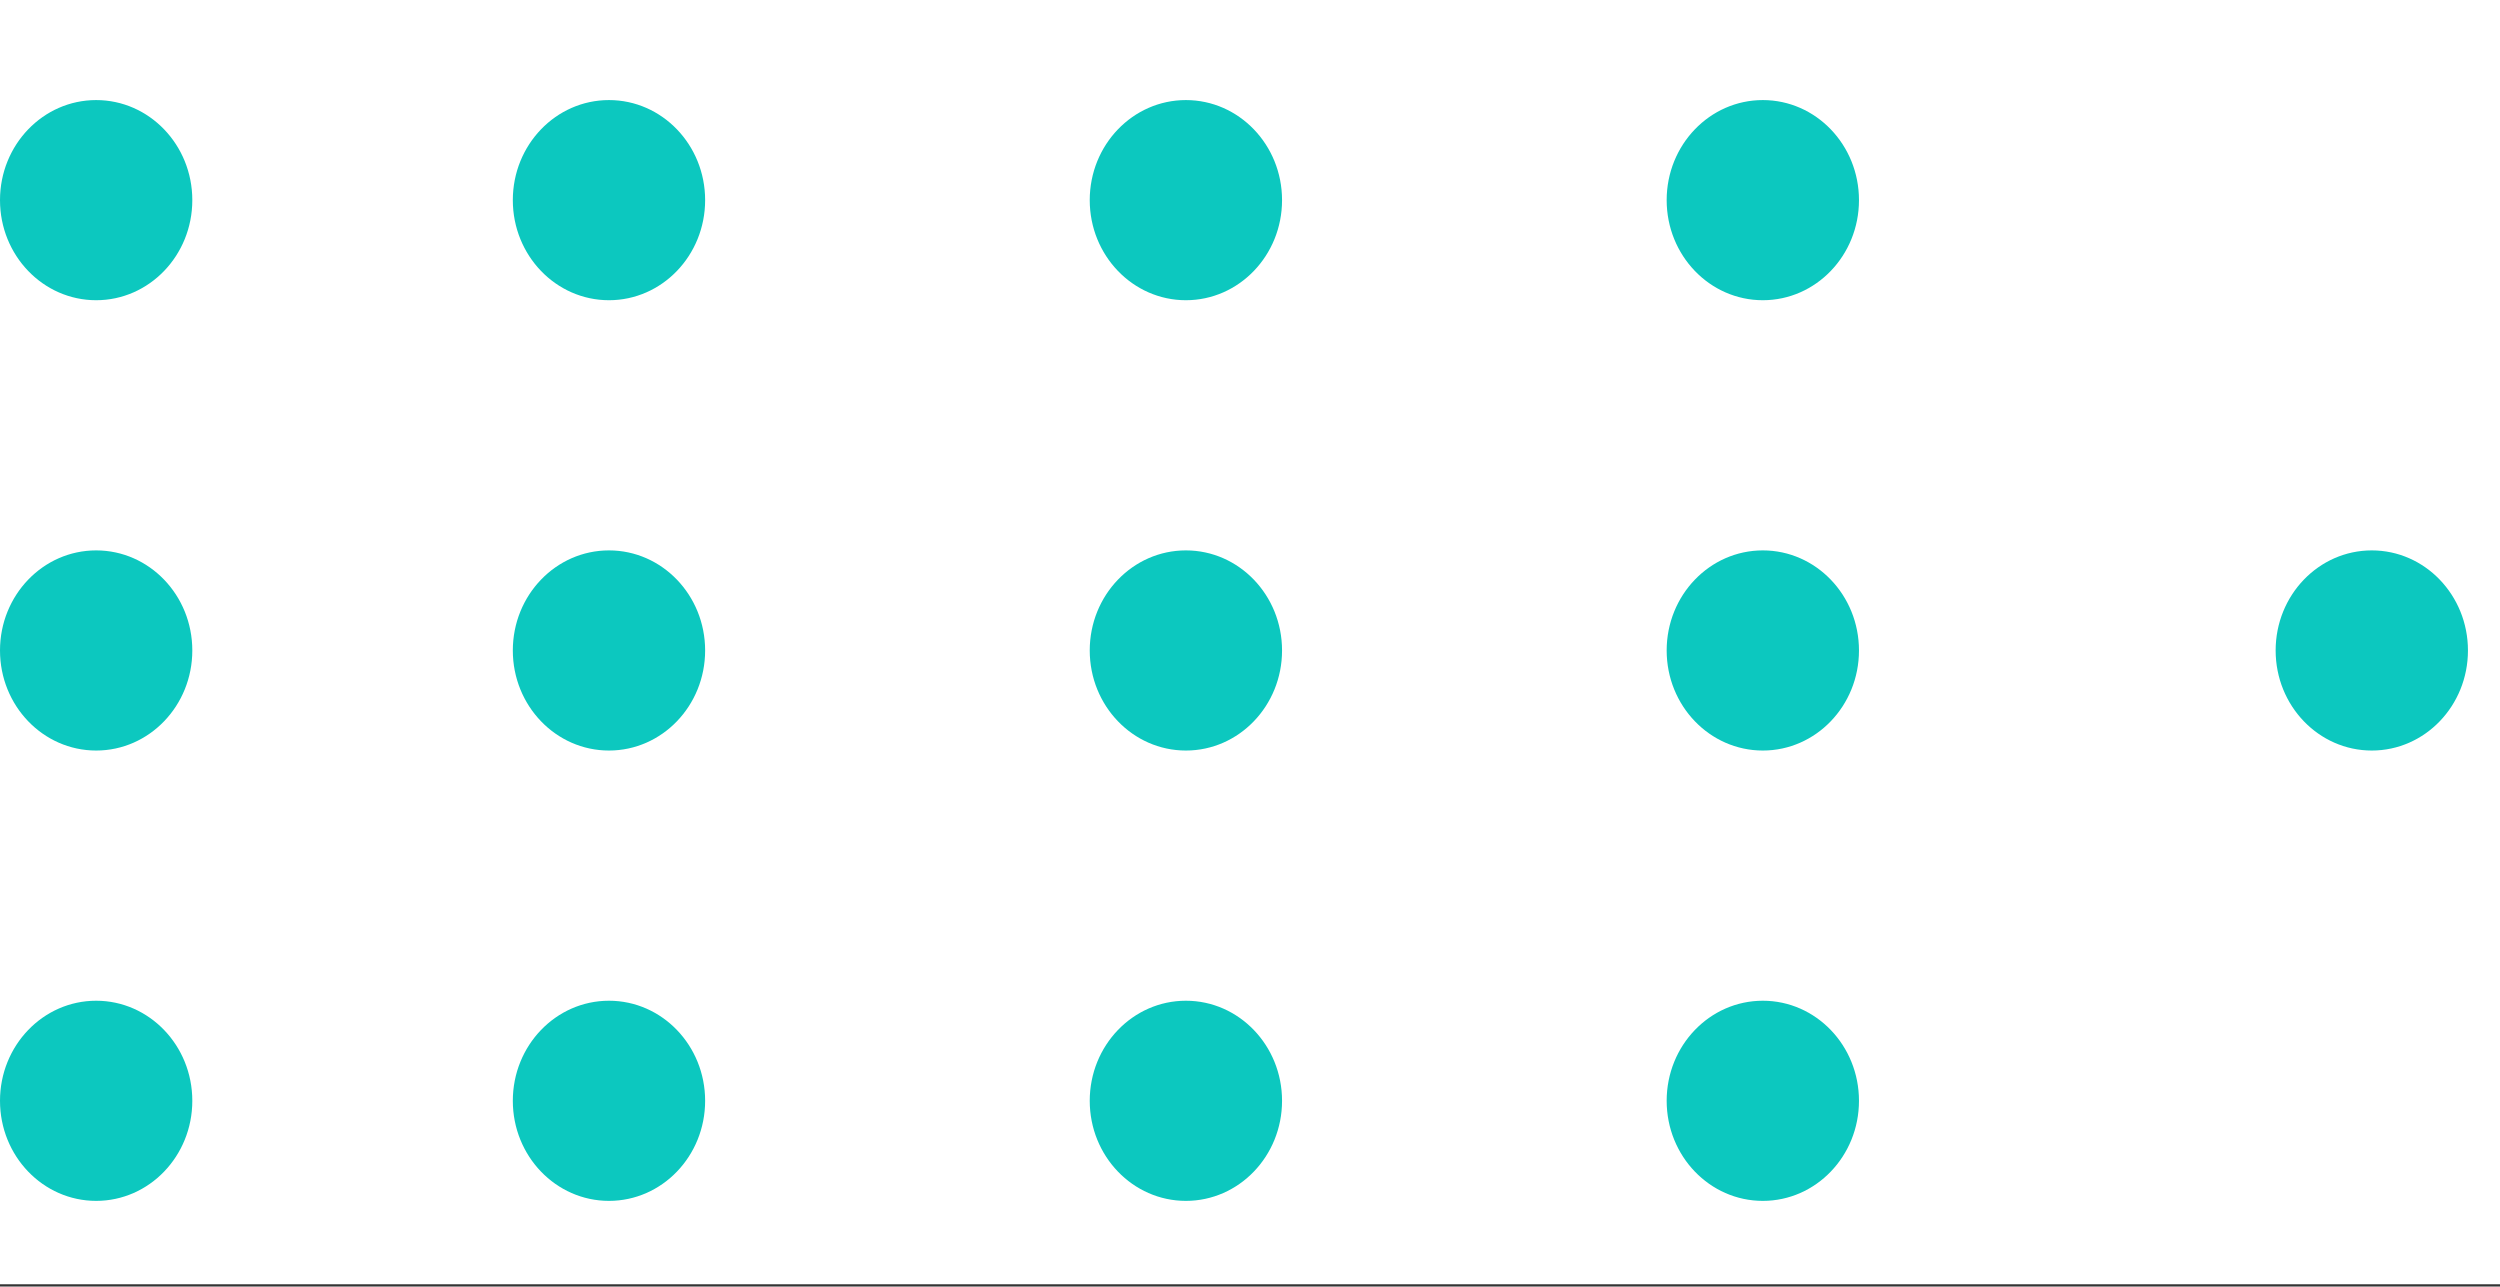
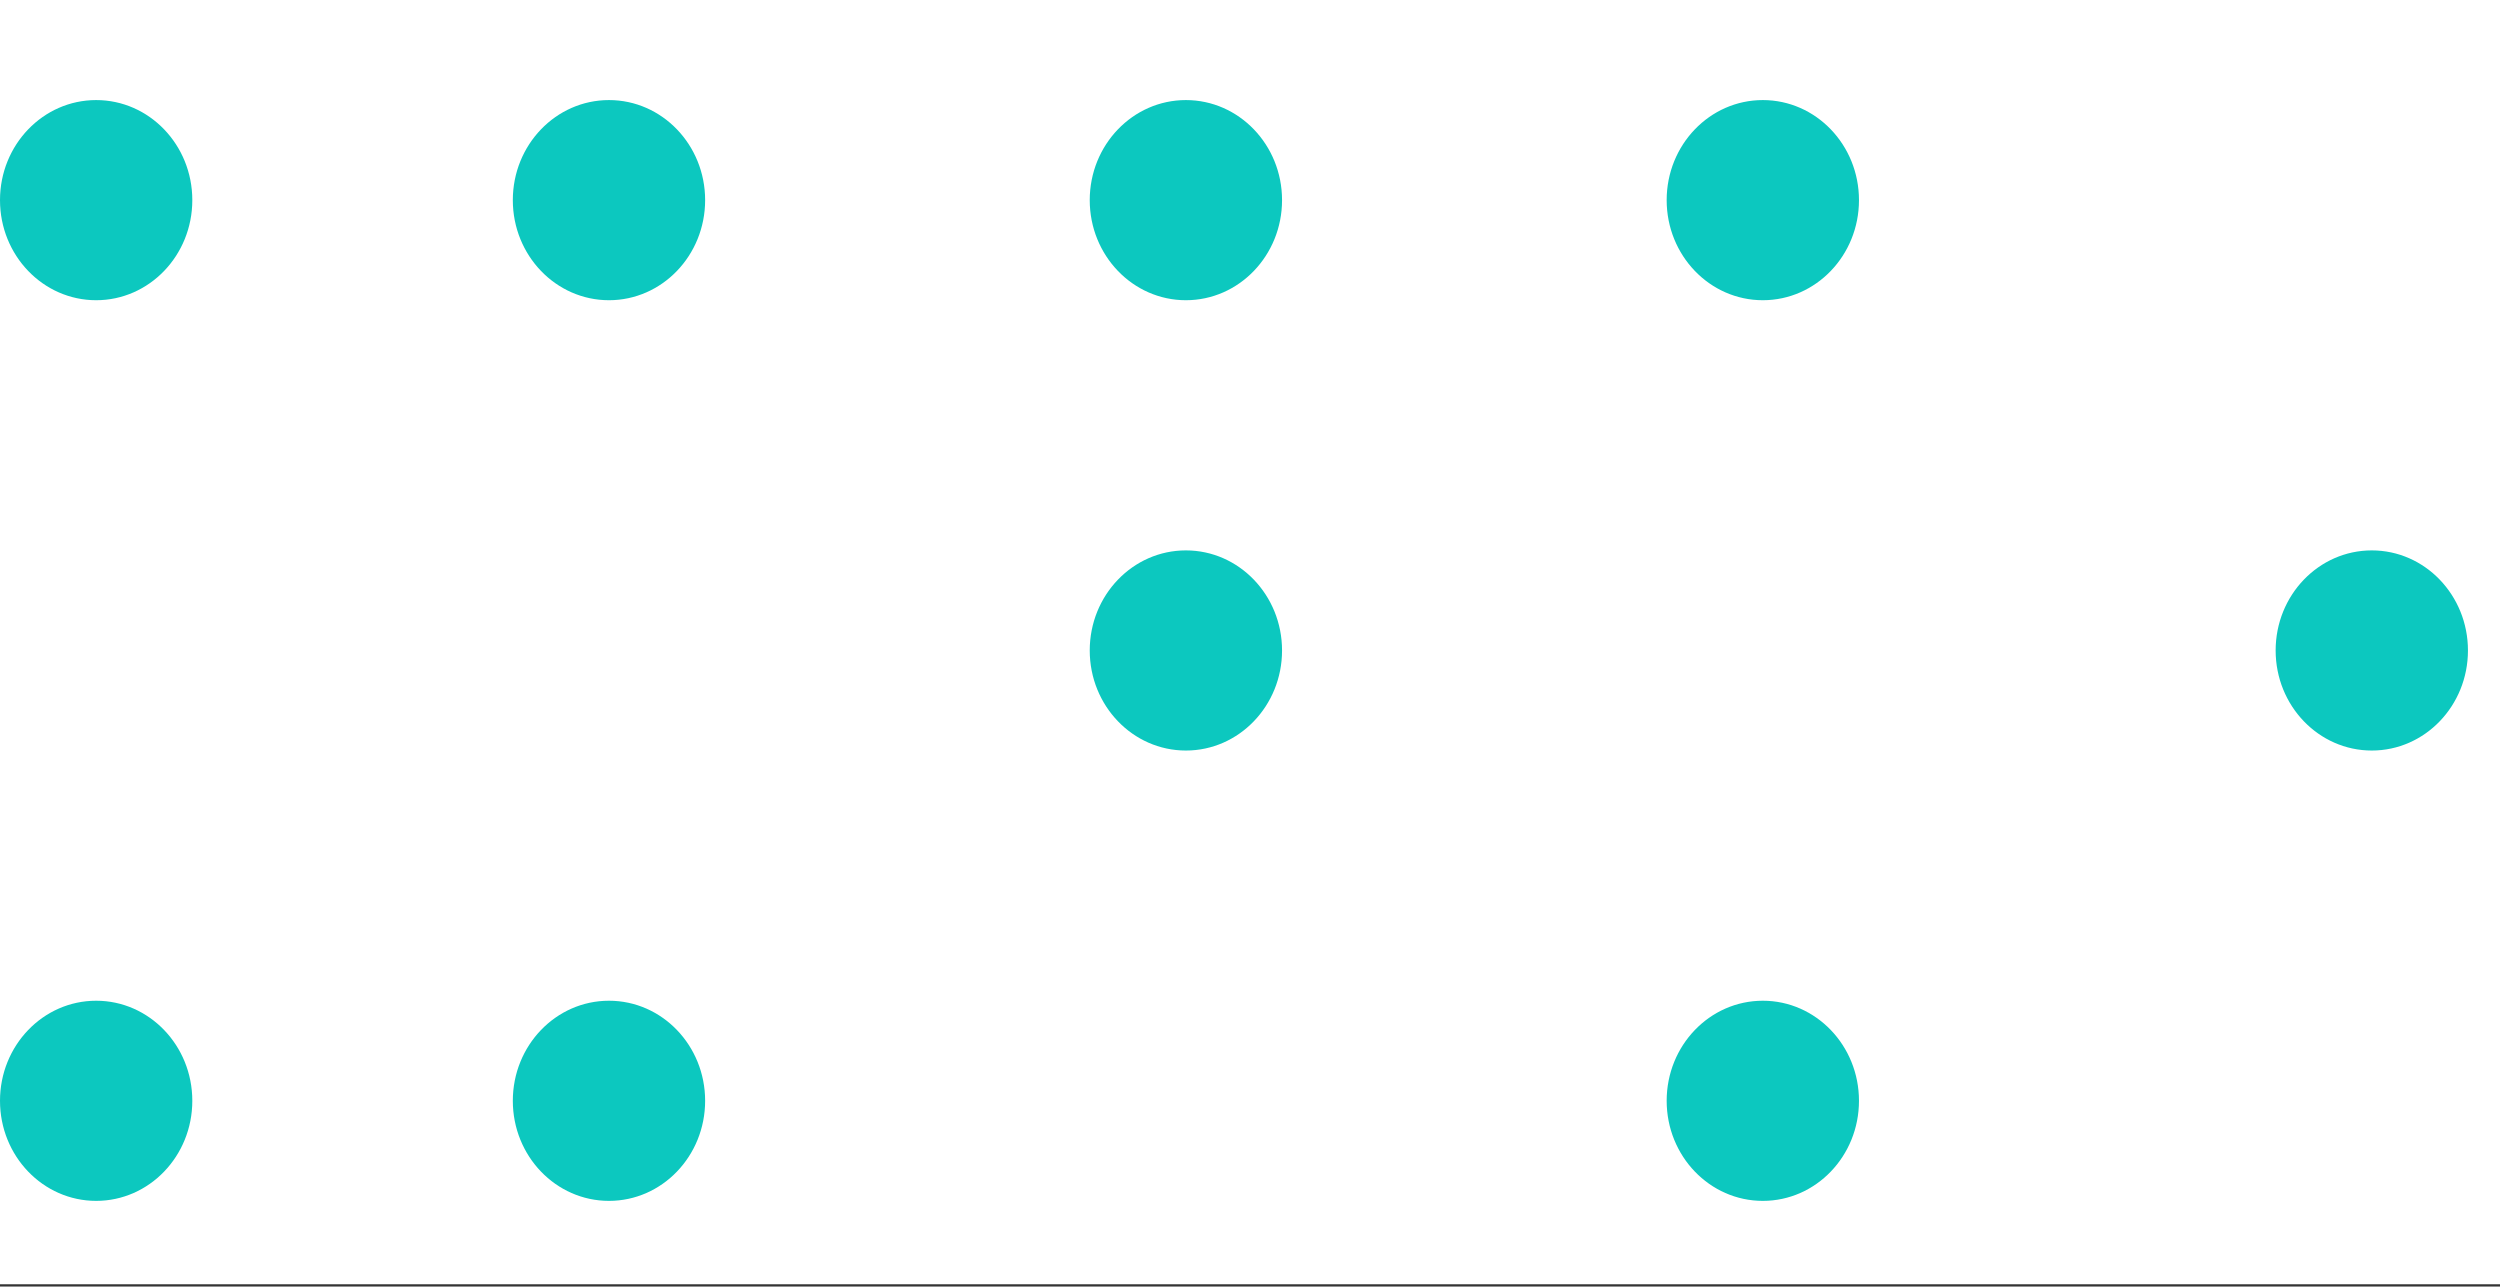
<svg xmlns="http://www.w3.org/2000/svg" width="171" height="88" viewBox="0 0 171 88" fill="none">
  <rect x="0" y="0" width="171" height="88" fill="#333333" stroke="none" />
  <rect y="87.844" width="87.844" height="171" transform="rotate(-90 0 87.844)" fill="white" />
  <ellipse cx="6.577" cy="75.295" rx="6.845" ry="6.577" transform="rotate(-90 6.577 75.295)" fill="#0CC8BF" />
  <ellipse cx="41.654" cy="75.295" rx="6.845" ry="6.577" transform="rotate(-90 41.654 75.295)" fill="#0CC8BF" />
-   <ellipse cx="81.115" cy="75.295" rx="6.845" ry="6.577" transform="rotate(-90 81.115 75.295)" fill="#0CC8BF" />
  <ellipse cx="120.577" cy="75.295" rx="6.845" ry="6.577" transform="rotate(-90 120.577 75.295)" fill="#0CC8BF" />
-   <ellipse cx="6.577" cy="44.492" rx="6.845" ry="6.577" transform="rotate(-90 6.577 44.492)" fill="#0CC8BF" />
-   <ellipse cx="41.654" cy="44.492" rx="6.845" ry="6.577" transform="rotate(-90 41.654 44.492)" fill="#0CC8BF" />
  <ellipse cx="81.115" cy="44.492" rx="6.845" ry="6.577" transform="rotate(-90 81.115 44.492)" fill="#0CC8BF" />
-   <ellipse cx="120.577" cy="44.492" rx="6.845" ry="6.577" transform="rotate(-90 120.577 44.492)" fill="#0CC8BF" />
  <ellipse cx="162.231" cy="44.492" rx="6.845" ry="6.577" transform="rotate(-90 162.231 44.492)" fill="#0CC8BF" />
  <ellipse cx="6.577" cy="13.69" rx="6.845" ry="6.577" transform="rotate(-90 6.577 13.69)" fill="#0CC8BF" />
  <ellipse cx="41.654" cy="13.69" rx="6.845" ry="6.577" transform="rotate(-90 41.654 13.69)" fill="#0CC8BF" />
  <ellipse cx="81.115" cy="13.69" rx="6.845" ry="6.577" transform="rotate(-90 81.115 13.69)" fill="#0CC8BF" />
  <ellipse cx="120.577" cy="13.69" rx="6.845" ry="6.577" transform="rotate(-90 120.577 13.69)" fill="#0CC8BF" />
</svg>